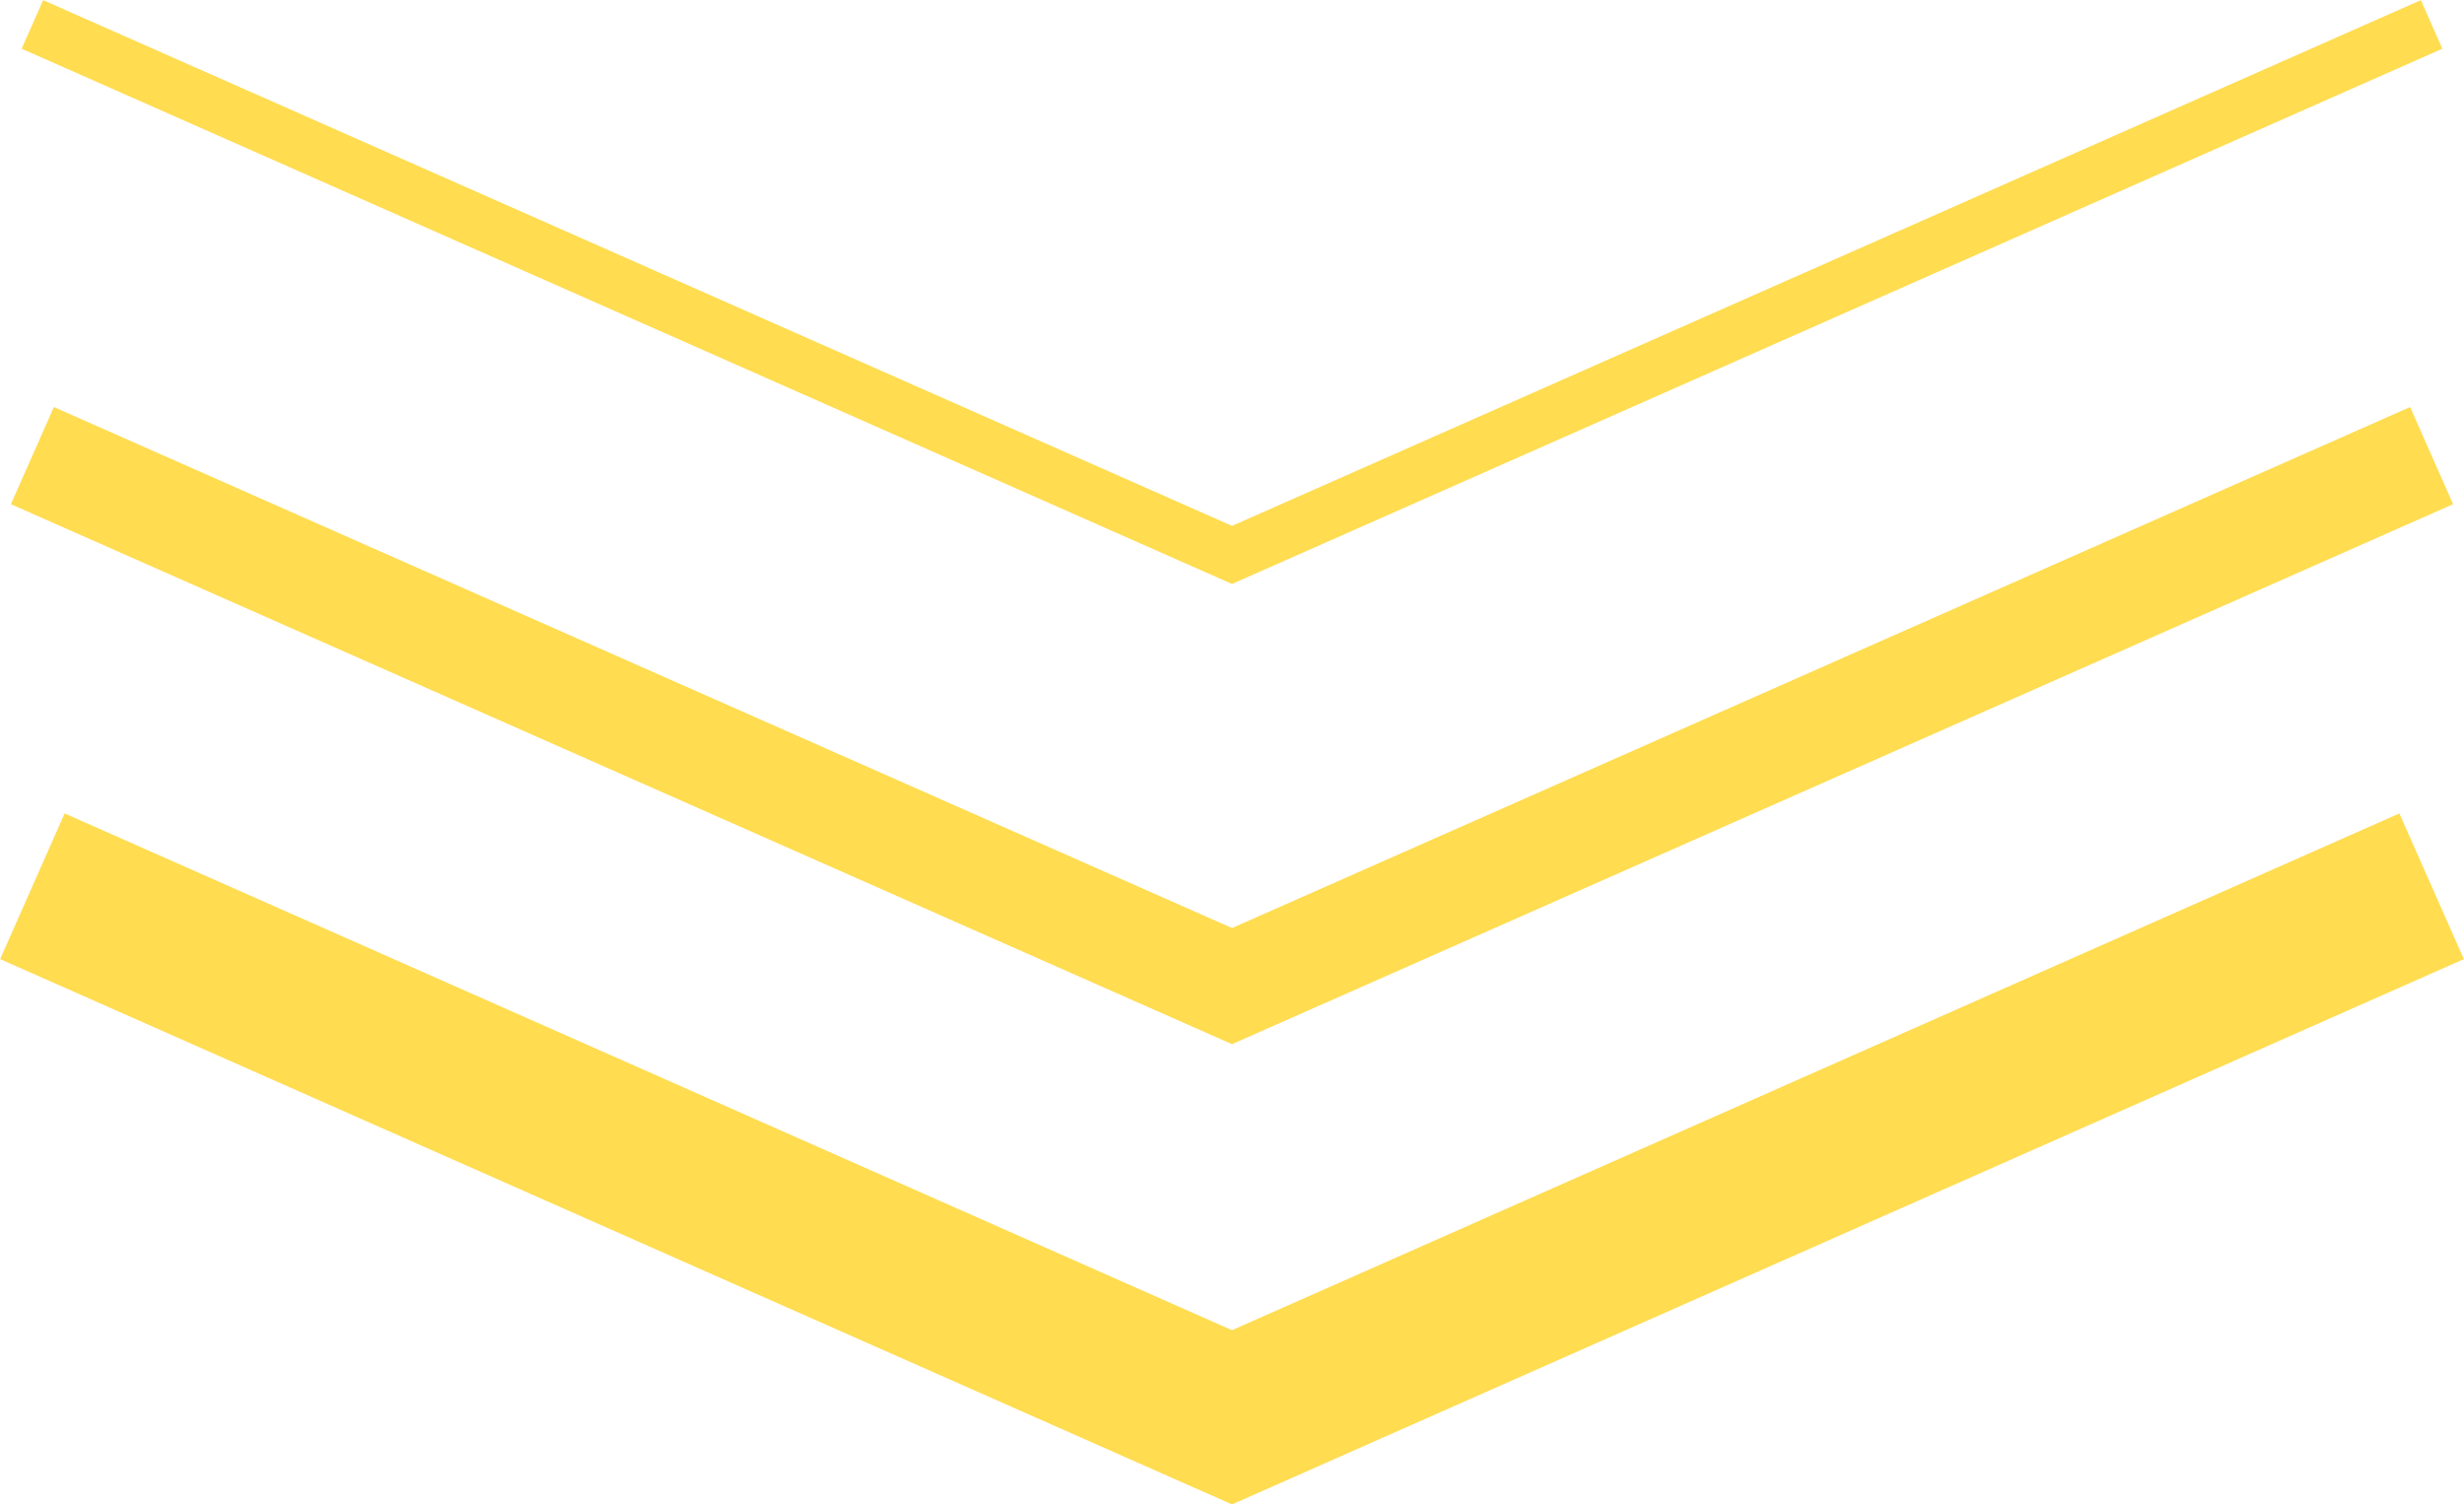
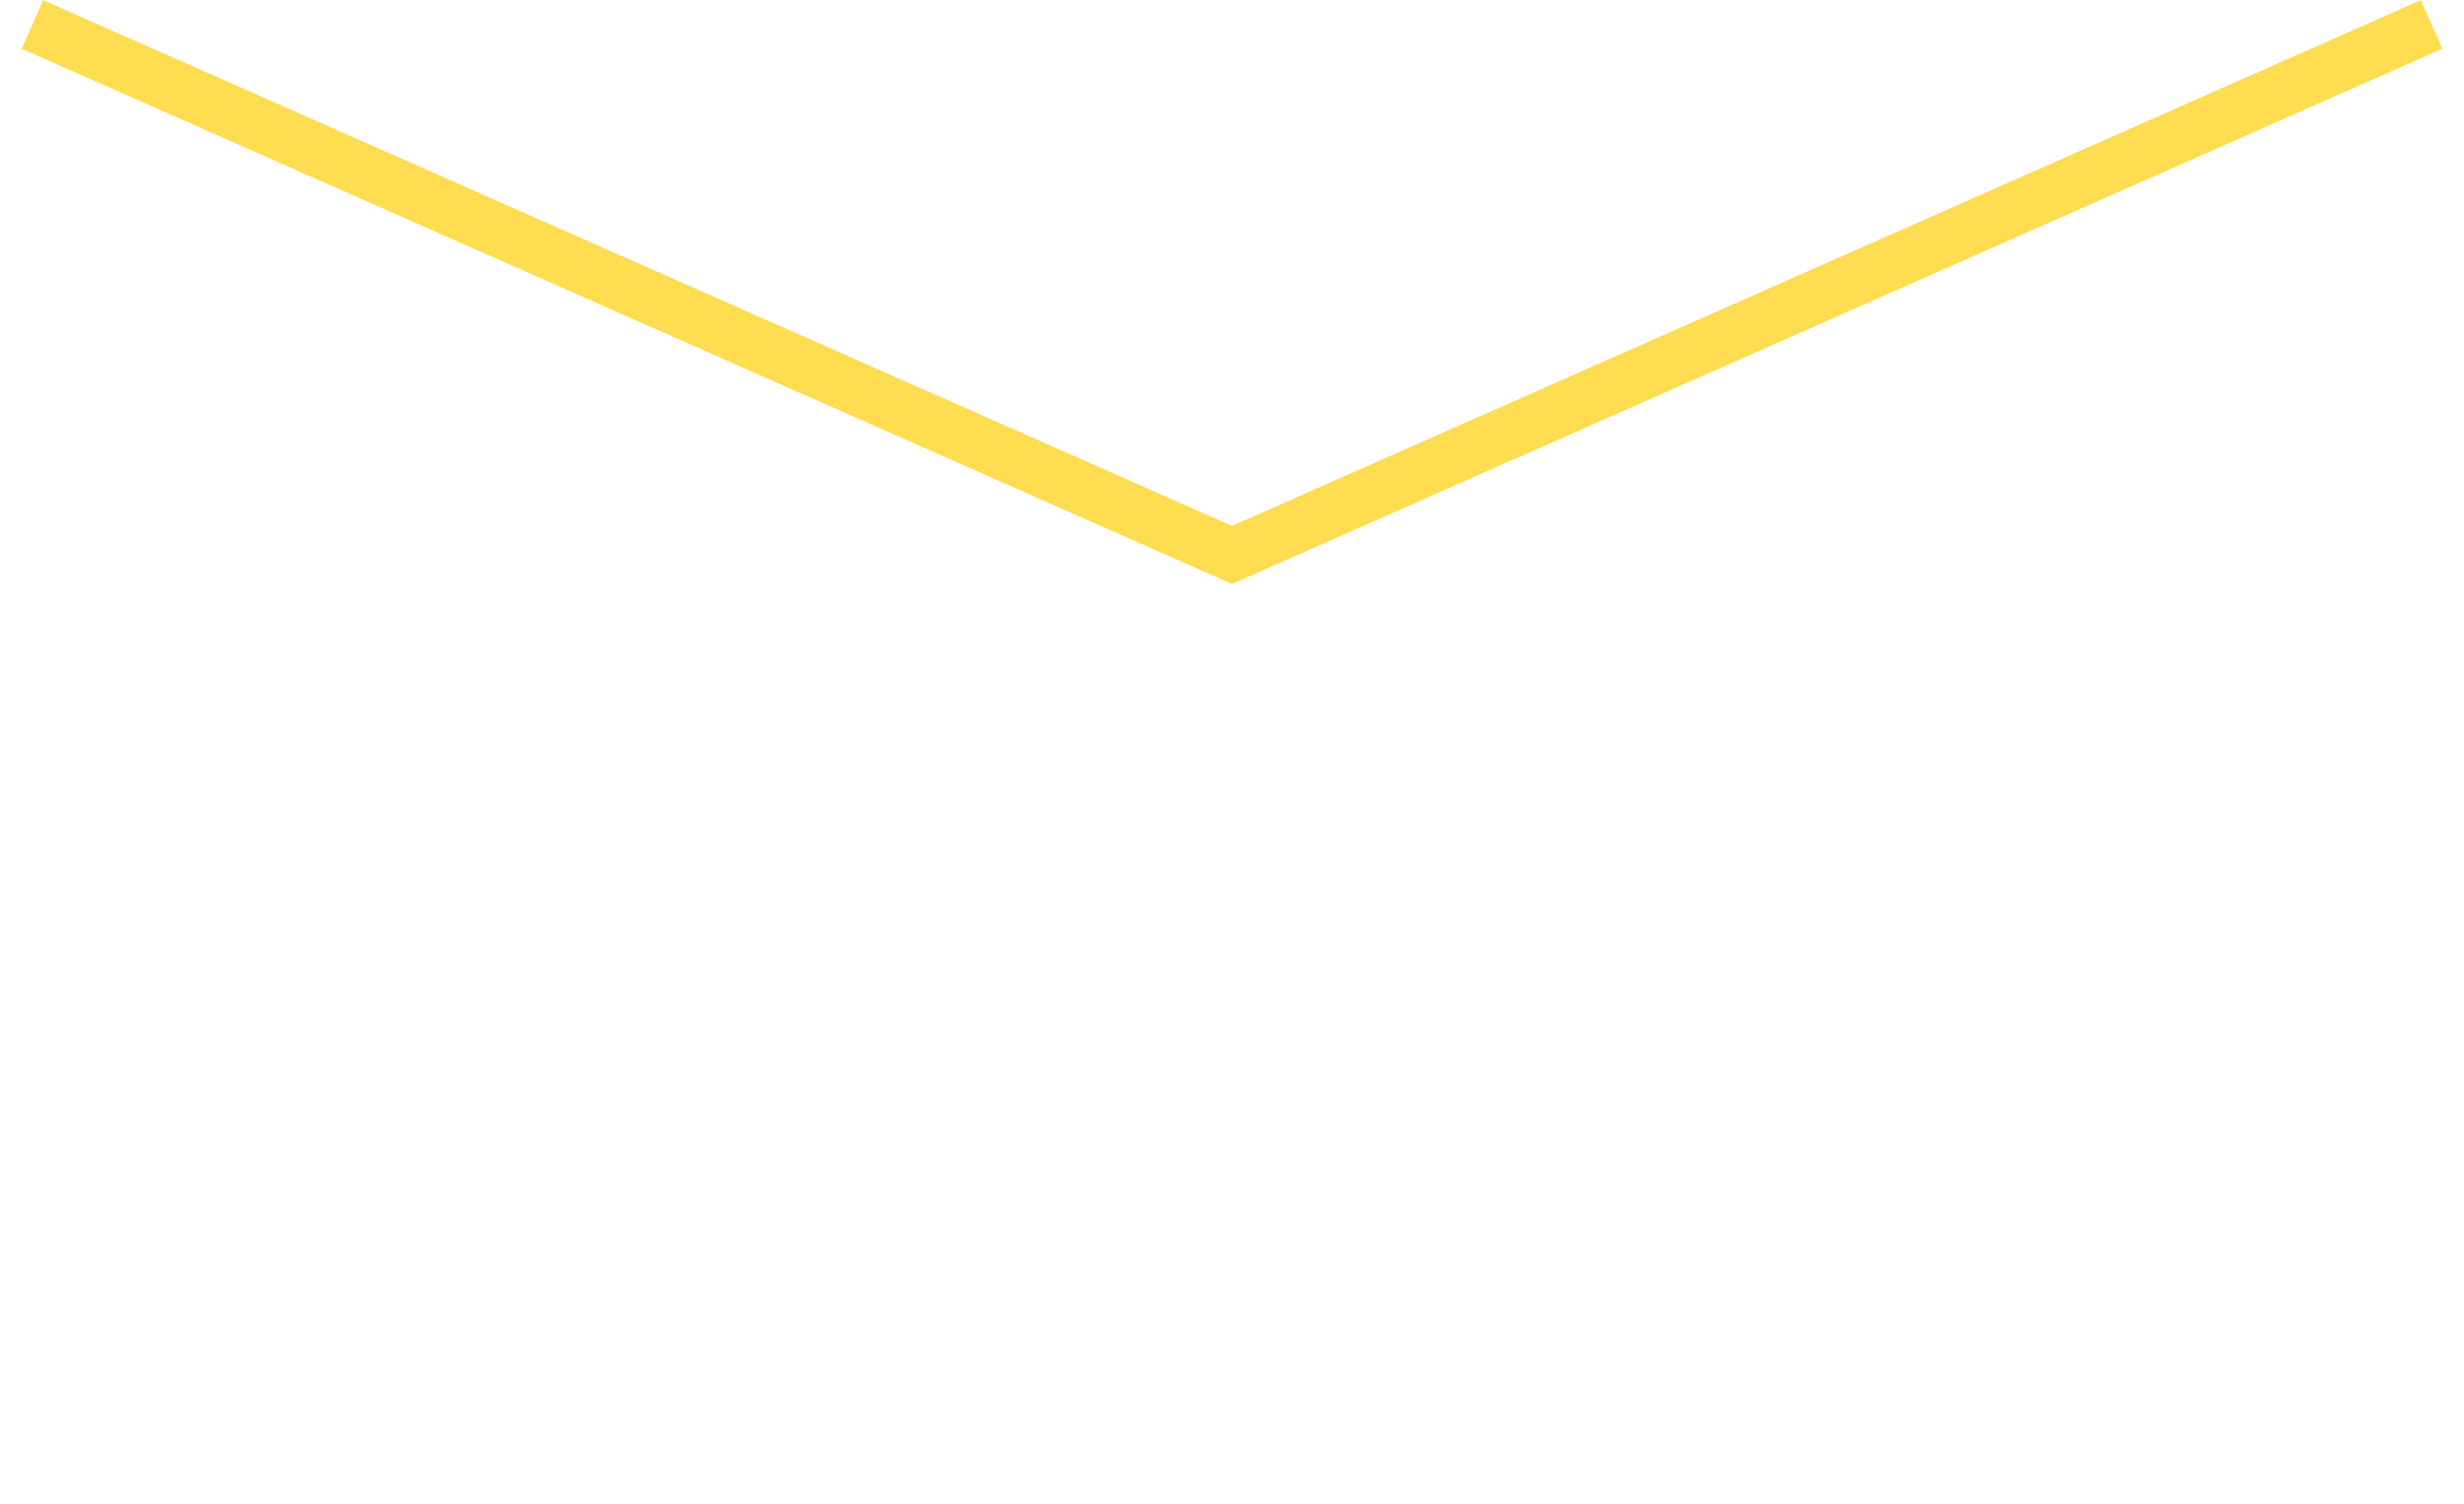
<svg xmlns="http://www.w3.org/2000/svg" id="_レイヤー_2" data-name="レイヤー 2" viewBox="0 0 46.4 28.33">
  <defs>
    <style>
      .cls-1 {
        stroke-width: 3px;
      }

      .cls-1, .cls-2, .cls-3 {
        fill: none;
        stroke: #ffdc50;
        stroke-miterlimit: 10;
      }

      .cls-3 {
        stroke-width: 2px;
      }
    </style>
  </defs>
  <g id="_レイヤー_1-2" data-name="レイヤー 1">
    <g>
      <polyline class="cls-2" points="45.79 .46 23.2 10.45 .61 .46" />
-       <polyline class="cls-3" points="45.79 8.58 23.2 18.57 .61 8.58" />
-       <polyline class="cls-1" points="45.79 16.69 23.2 26.69 .61 16.69" />
    </g>
  </g>
</svg>